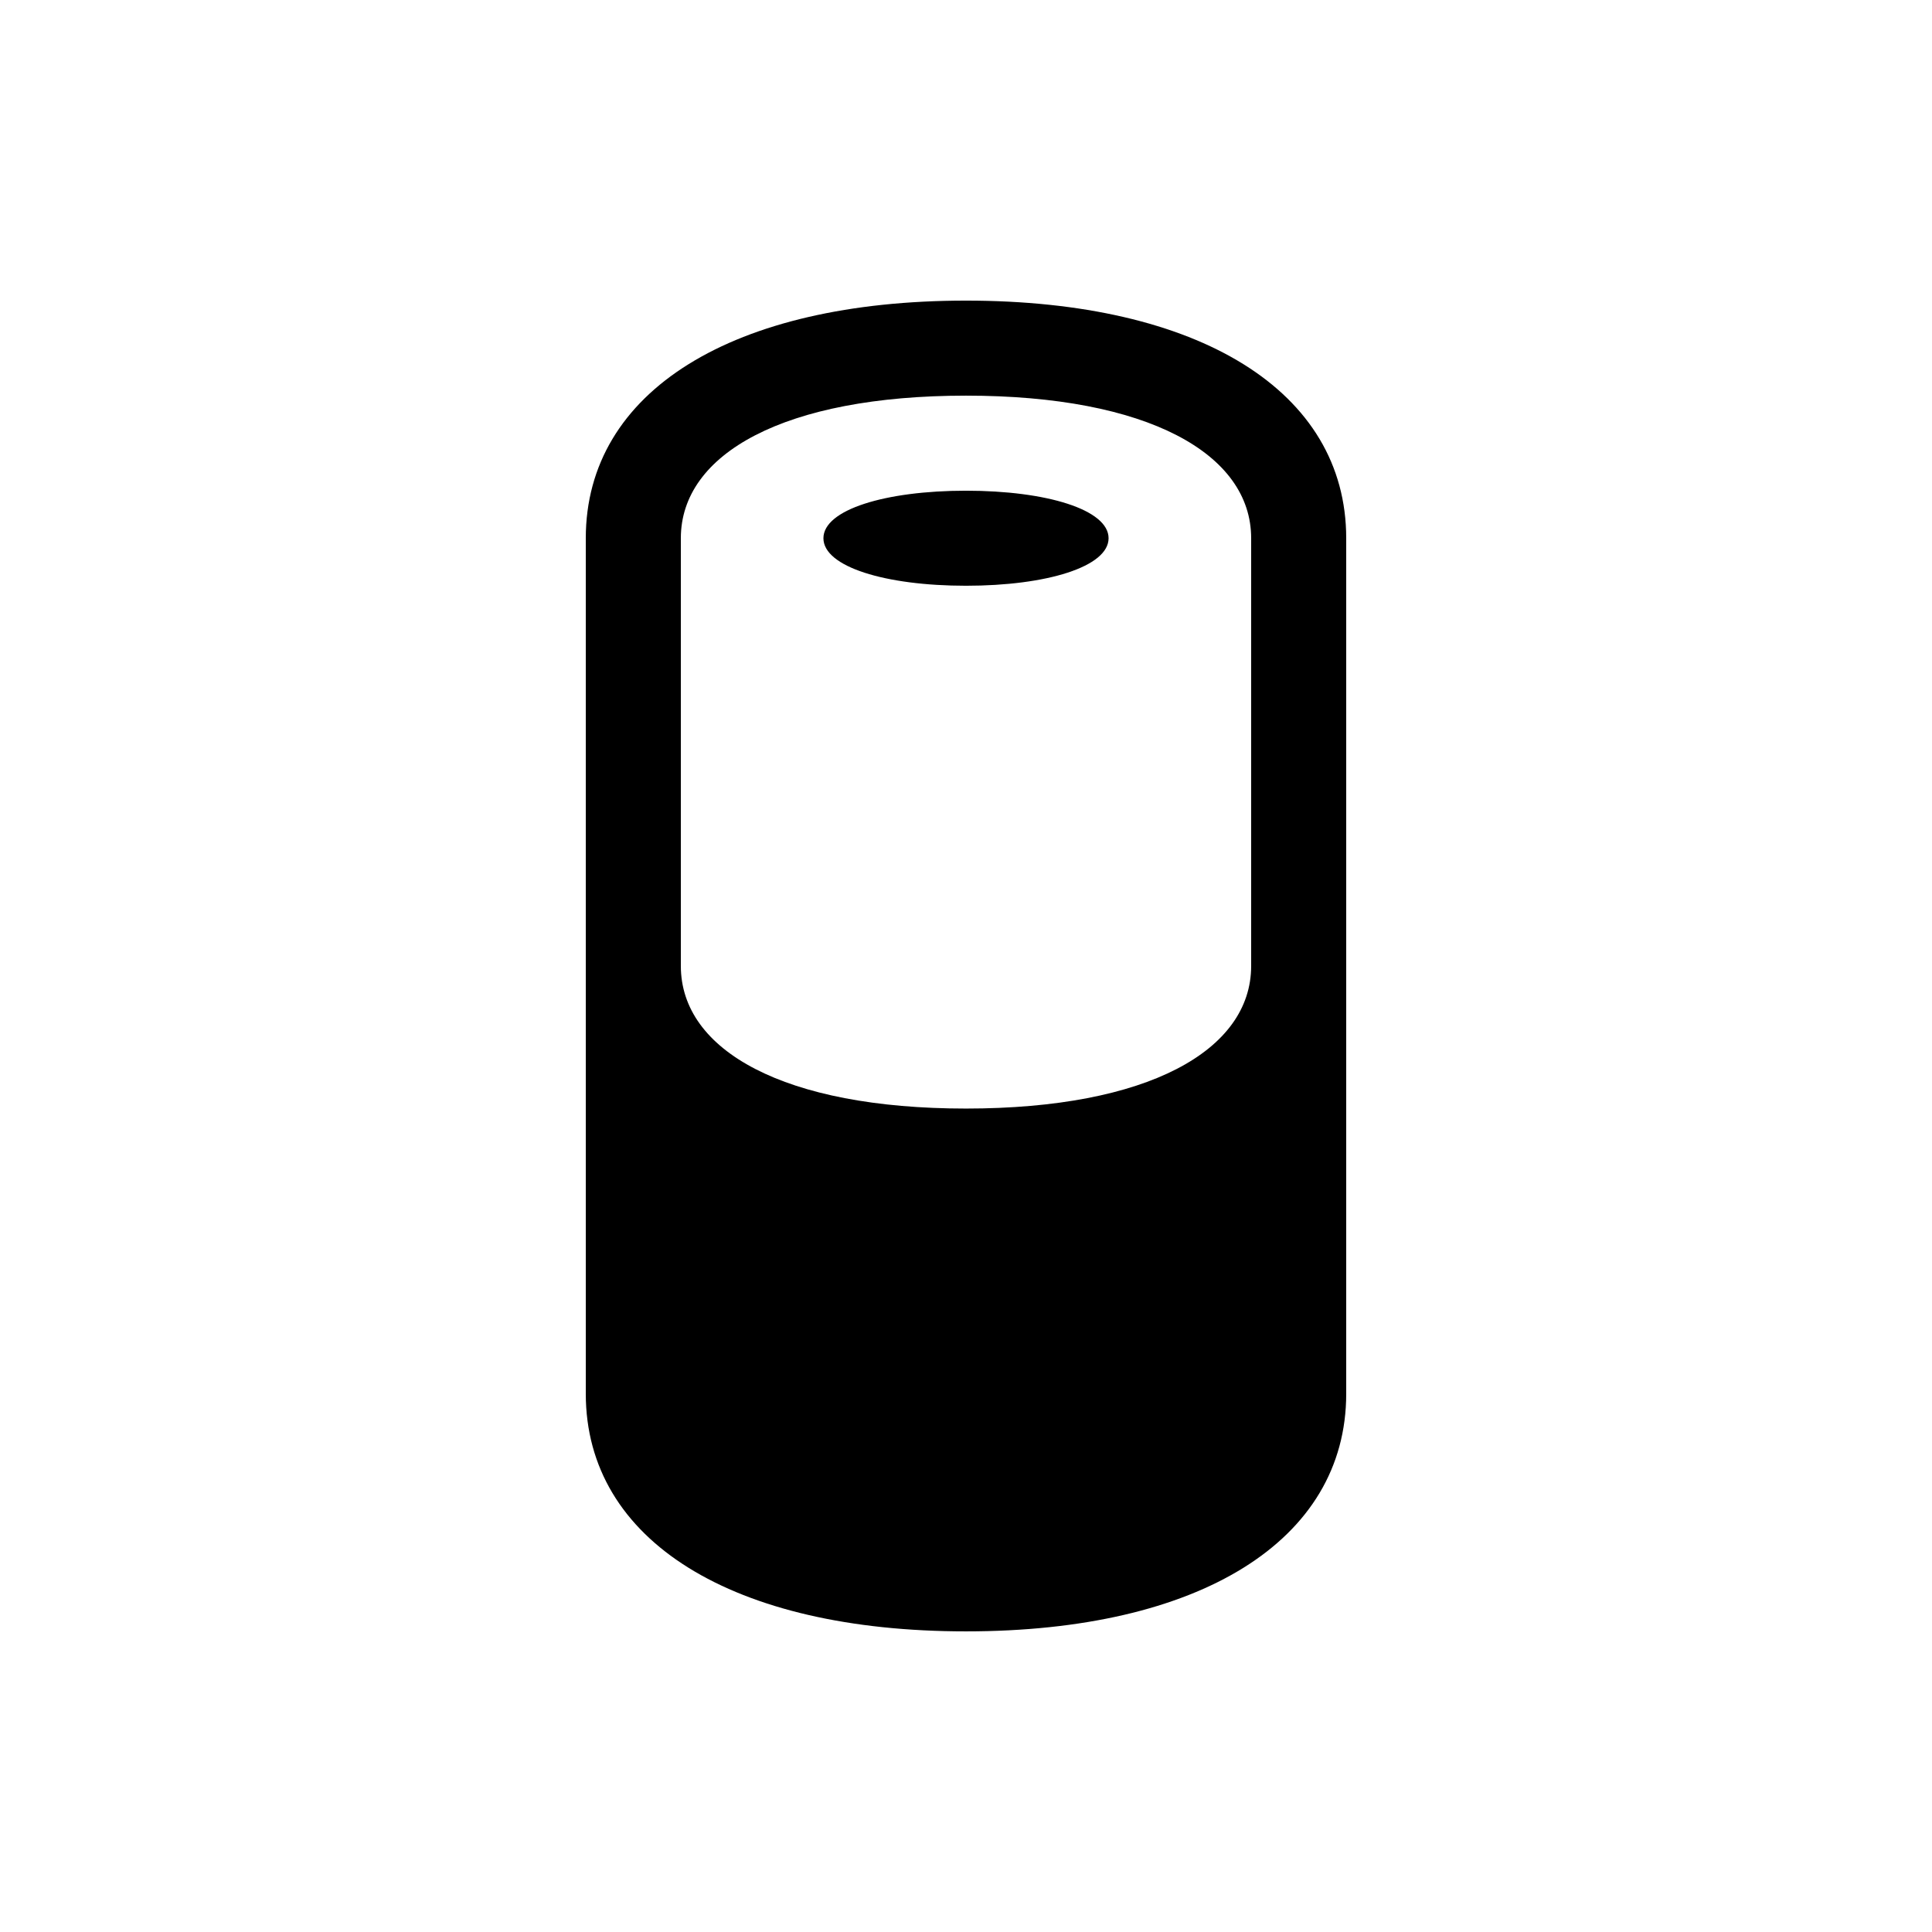
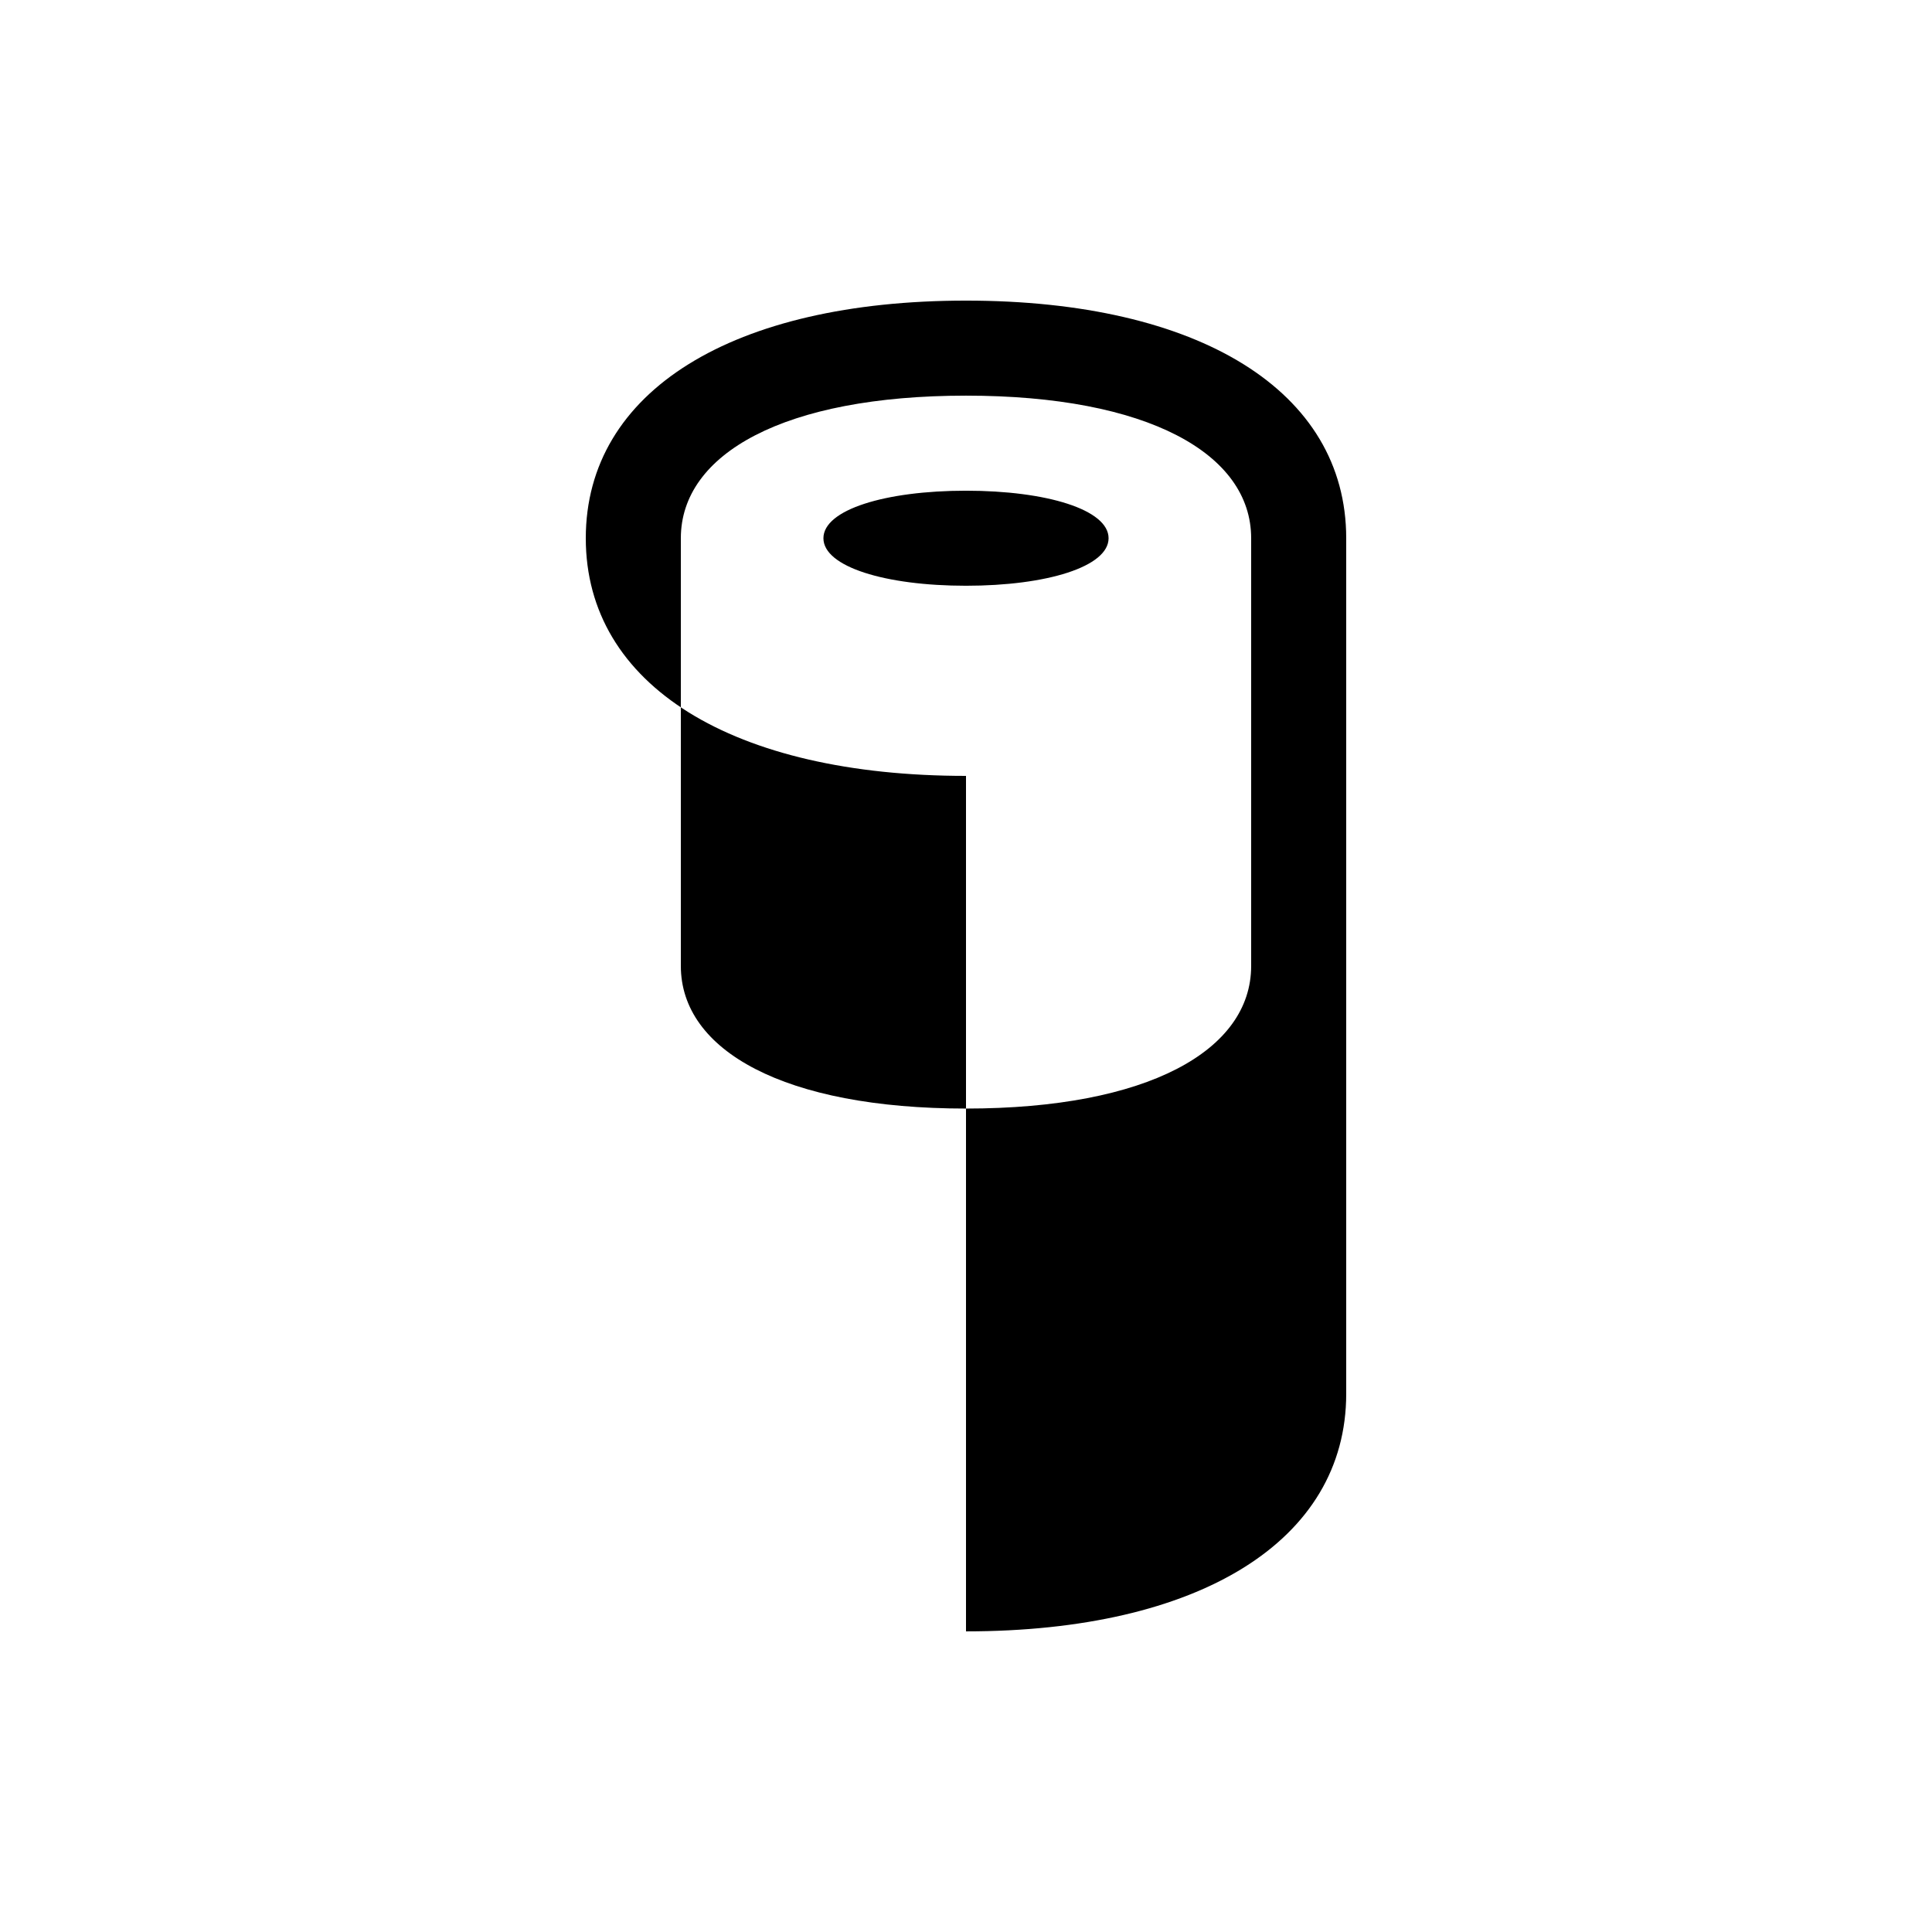
<svg xmlns="http://www.w3.org/2000/svg" fill="#000000" width="800px" height="800px" version="1.1" viewBox="144 144 512 512">
-   <path d="m400 576.33c61.715 0 100.76-23.93 100.76-62.977v-226.71c0-39.047-39.047-62.977-100.76-62.977s-100.76 23.93-100.76 62.977v226.71c0 39.047 39.047 62.977 100.76 62.977zm0-138.55c-48.113 0-75.57-15.367-75.57-37.785v-113.36c0-22.418 27.457-37.785 75.57-37.785s75.57 15.367 75.57 37.785v113.36c0 22.418-27.457 37.785-75.57 37.785zm0-138.55c21.41 0 37.785-5.039 37.785-12.594 0-7.559-16.375-12.594-37.785-12.594s-37.785 5.039-37.785 12.594c0 7.559 16.375 12.594 37.785 12.594z" />
+   <path d="m400 576.33c61.715 0 100.76-23.93 100.76-62.977v-226.71c0-39.047-39.047-62.977-100.76-62.977s-100.76 23.93-100.76 62.977c0 39.047 39.047 62.977 100.76 62.977zm0-138.55c-48.113 0-75.57-15.367-75.57-37.785v-113.36c0-22.418 27.457-37.785 75.57-37.785s75.57 15.367 75.57 37.785v113.36c0 22.418-27.457 37.785-75.57 37.785zm0-138.55c21.41 0 37.785-5.039 37.785-12.594 0-7.559-16.375-12.594-37.785-12.594s-37.785 5.039-37.785 12.594c0 7.559 16.375 12.594 37.785 12.594z" />
</svg>